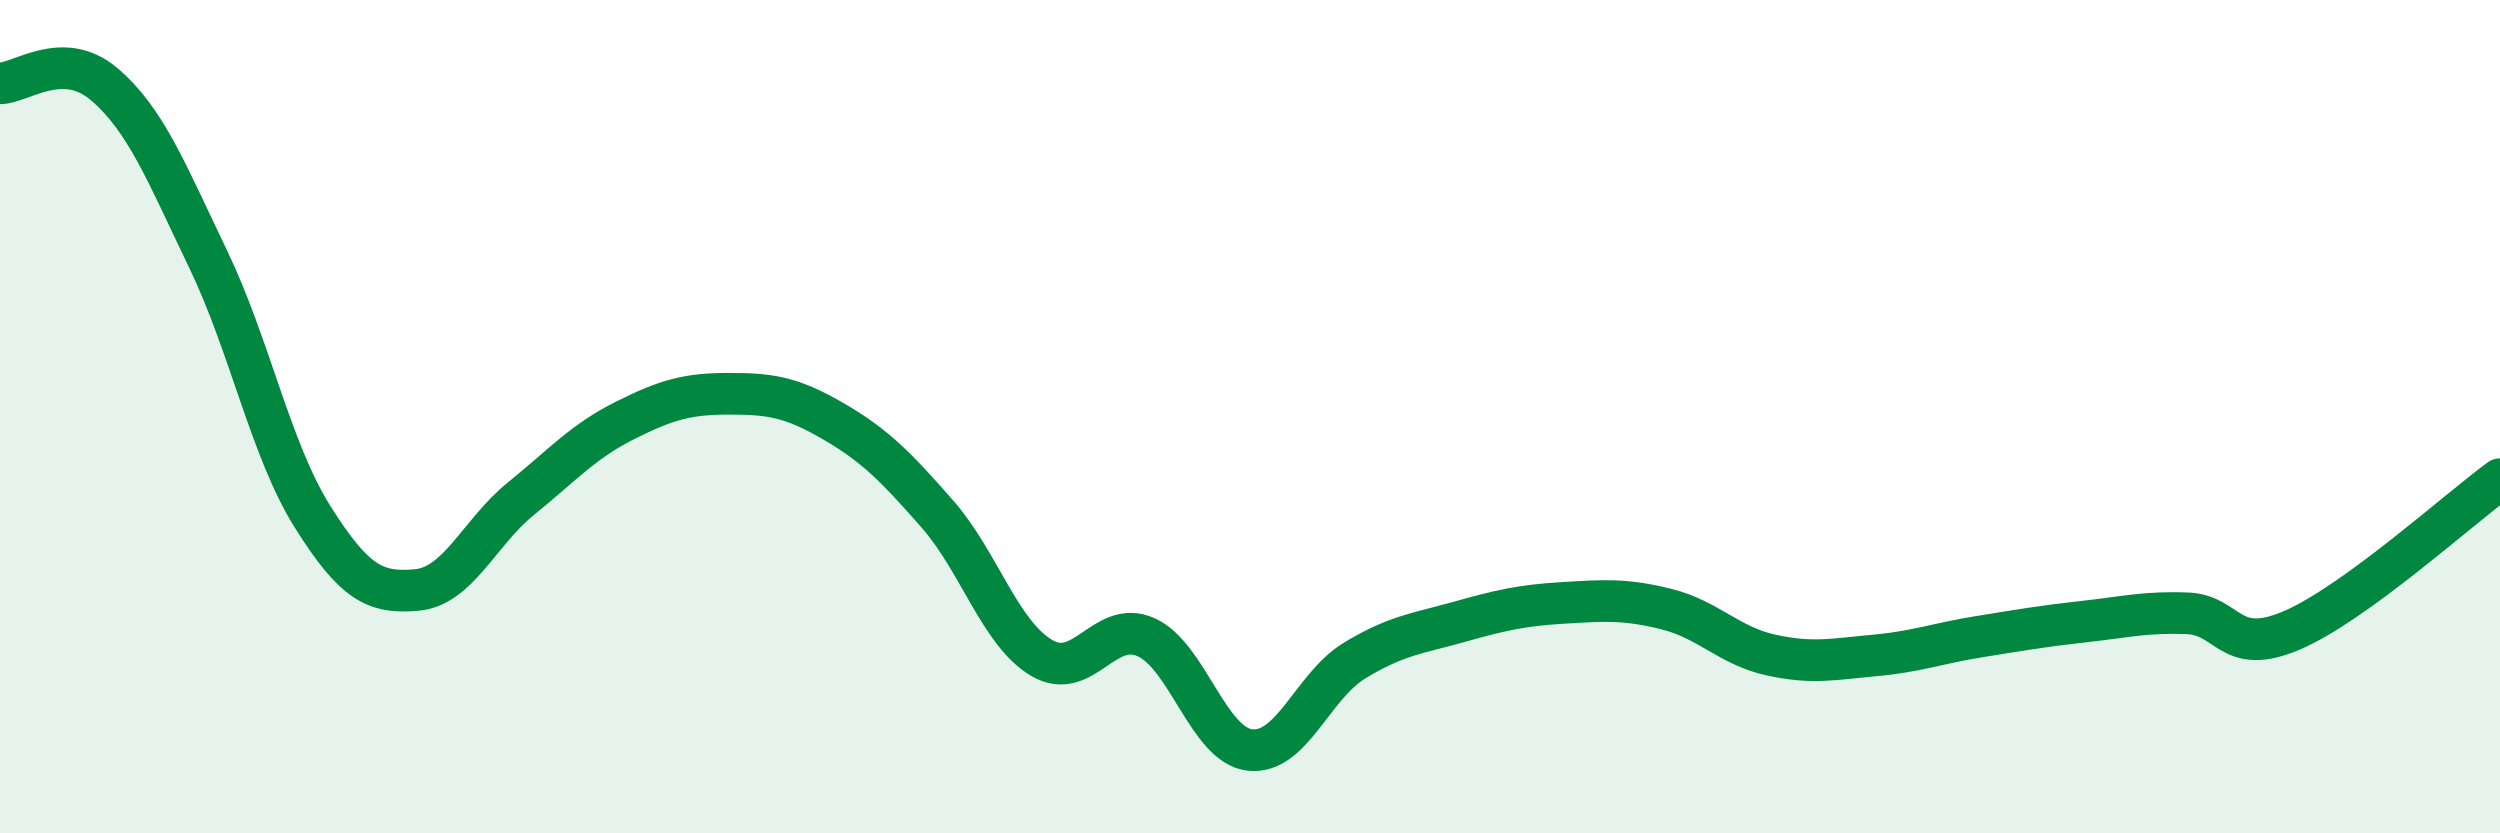
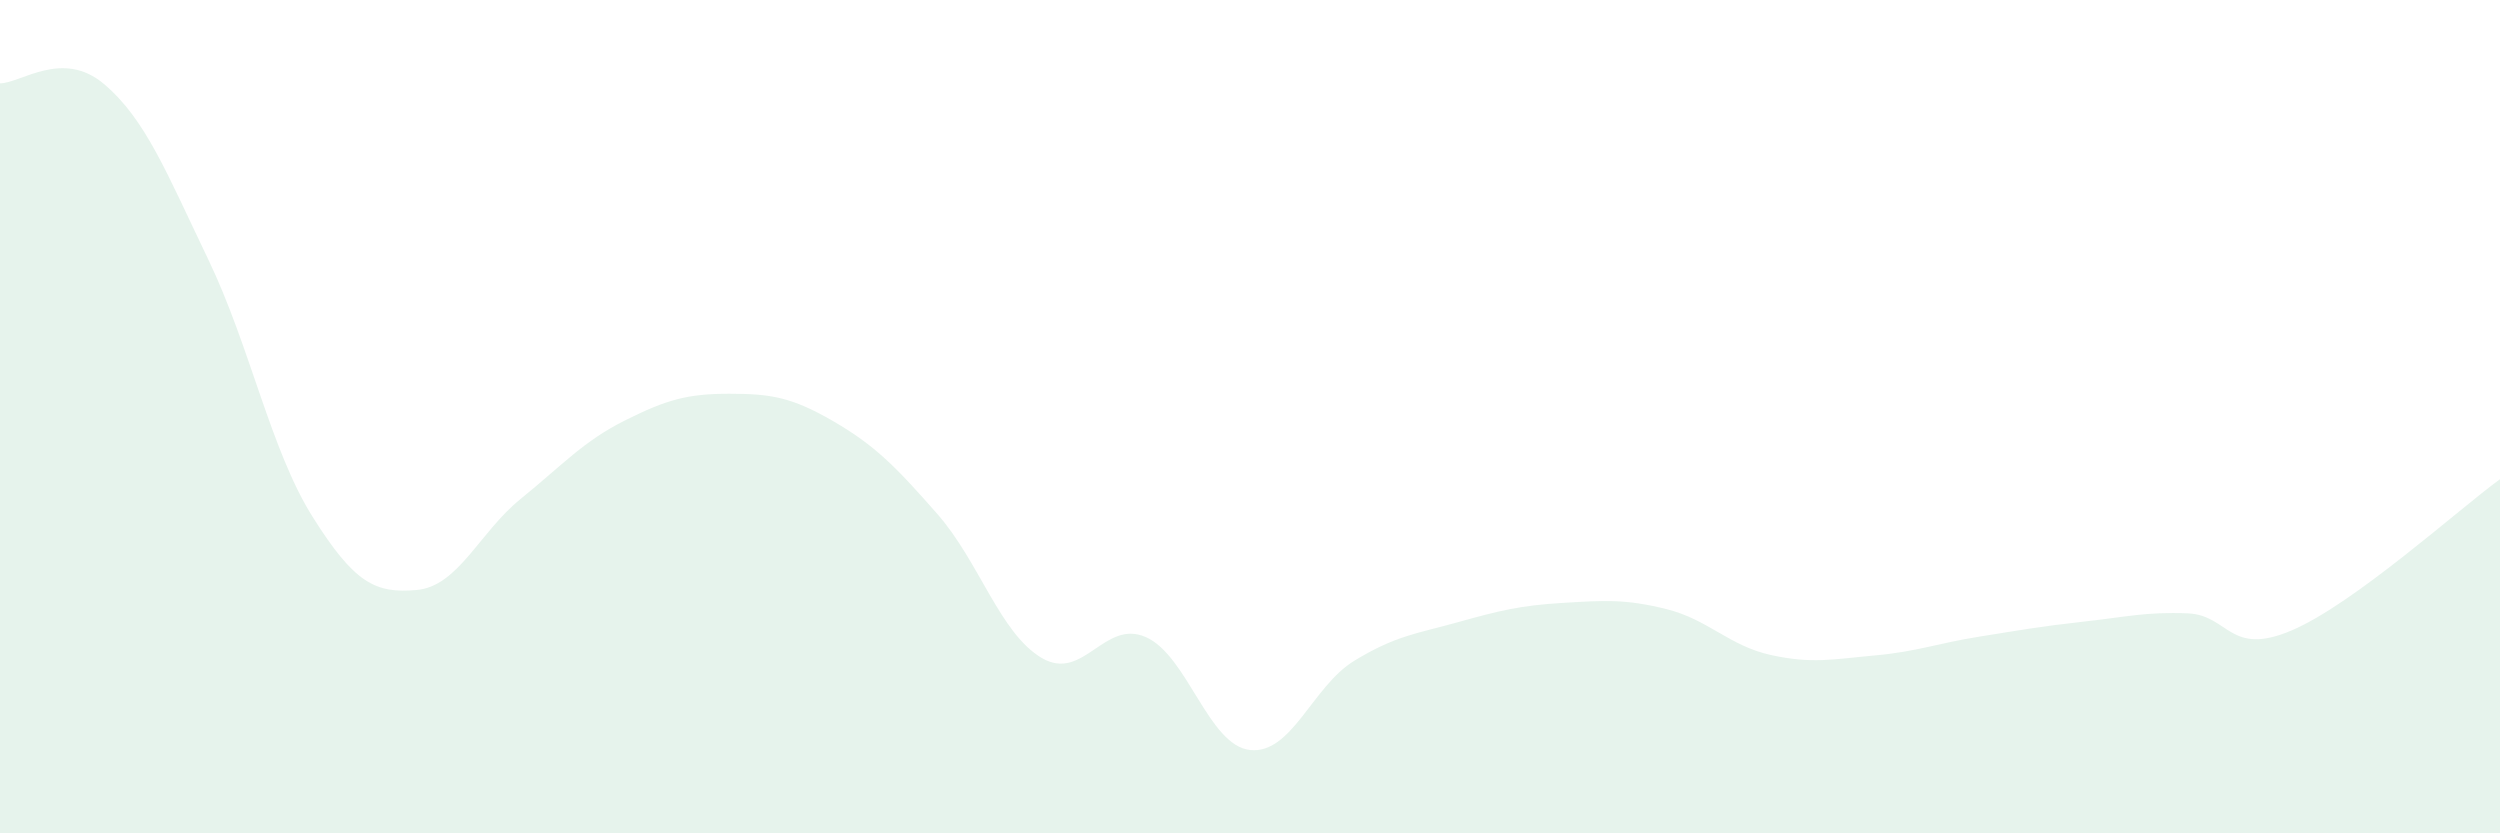
<svg xmlns="http://www.w3.org/2000/svg" width="60" height="20" viewBox="0 0 60 20">
  <path d="M 0,2 C 0.5,2 1.5,1.17 2.5,2.02 C 3.5,2.87 4,4.15 5,6.23 C 6,8.31 6.5,10.81 7.5,12.4 C 8.5,13.99 9,14.25 10,14.16 C 11,14.07 11.5,12.78 12.5,11.97 C 13.5,11.16 14,10.59 15,10.09 C 16,9.59 16.5,9.45 17.5,9.45 C 18.5,9.45 19,9.53 20,10.11 C 21,10.69 21.5,11.2 22.5,12.34 C 23.5,13.48 24,15.2 25,15.79 C 26,16.38 26.5,14.85 27.5,15.29 C 28.5,15.73 29,17.89 30,18 C 31,18.11 31.5,16.47 32.5,15.86 C 33.5,15.25 34,15.21 35,14.93 C 36,14.65 36.5,14.53 37.5,14.47 C 38.5,14.41 39,14.37 40,14.62 C 41,14.87 41.5,15.5 42.5,15.72 C 43.5,15.94 44,15.82 45,15.73 C 46,15.64 46.5,15.44 47.5,15.28 C 48.5,15.12 49,15.03 50,14.92 C 51,14.81 51.5,14.68 52.5,14.72 C 53.5,14.76 53.5,15.77 55,15.13 C 56.5,14.49 59,12.23 60,11.5L60 20L0 20Z" fill="#008740" opacity="0.1" stroke-linecap="round" stroke-linejoin="round" />
-   <path d="M 0,2 C 0.5,2 1.5,1.17 2.5,2.02 C 3.5,2.87 4,4.15 5,6.23 C 6,8.31 6.5,10.81 7.5,12.4 C 8.5,13.99 9,14.25 10,14.16 C 11,14.07 11.5,12.78 12.5,11.97 C 13.5,11.16 14,10.59 15,10.09 C 16,9.59 16.5,9.45 17.5,9.45 C 18.5,9.45 19,9.53 20,10.11 C 21,10.69 21.5,11.2 22.5,12.34 C 23.5,13.48 24,15.2 25,15.79 C 26,16.38 26.5,14.85 27.5,15.29 C 28.5,15.73 29,17.89 30,18 C 31,18.11 31.5,16.47 32.5,15.86 C 33.5,15.25 34,15.21 35,14.93 C 36,14.65 36.5,14.53 37.5,14.47 C 38.5,14.41 39,14.37 40,14.62 C 41,14.87 41.5,15.5 42.5,15.72 C 43.5,15.94 44,15.82 45,15.73 C 46,15.64 46.5,15.44 47.5,15.28 C 48.5,15.12 49,15.03 50,14.92 C 51,14.81 51.5,14.68 52.5,14.72 C 53.5,14.76 53.5,15.77 55,15.13 C 56.5,14.49 59,12.23 60,11.5" stroke="#008740" stroke-width="1" fill="none" stroke-linecap="round" stroke-linejoin="round" />
</svg>